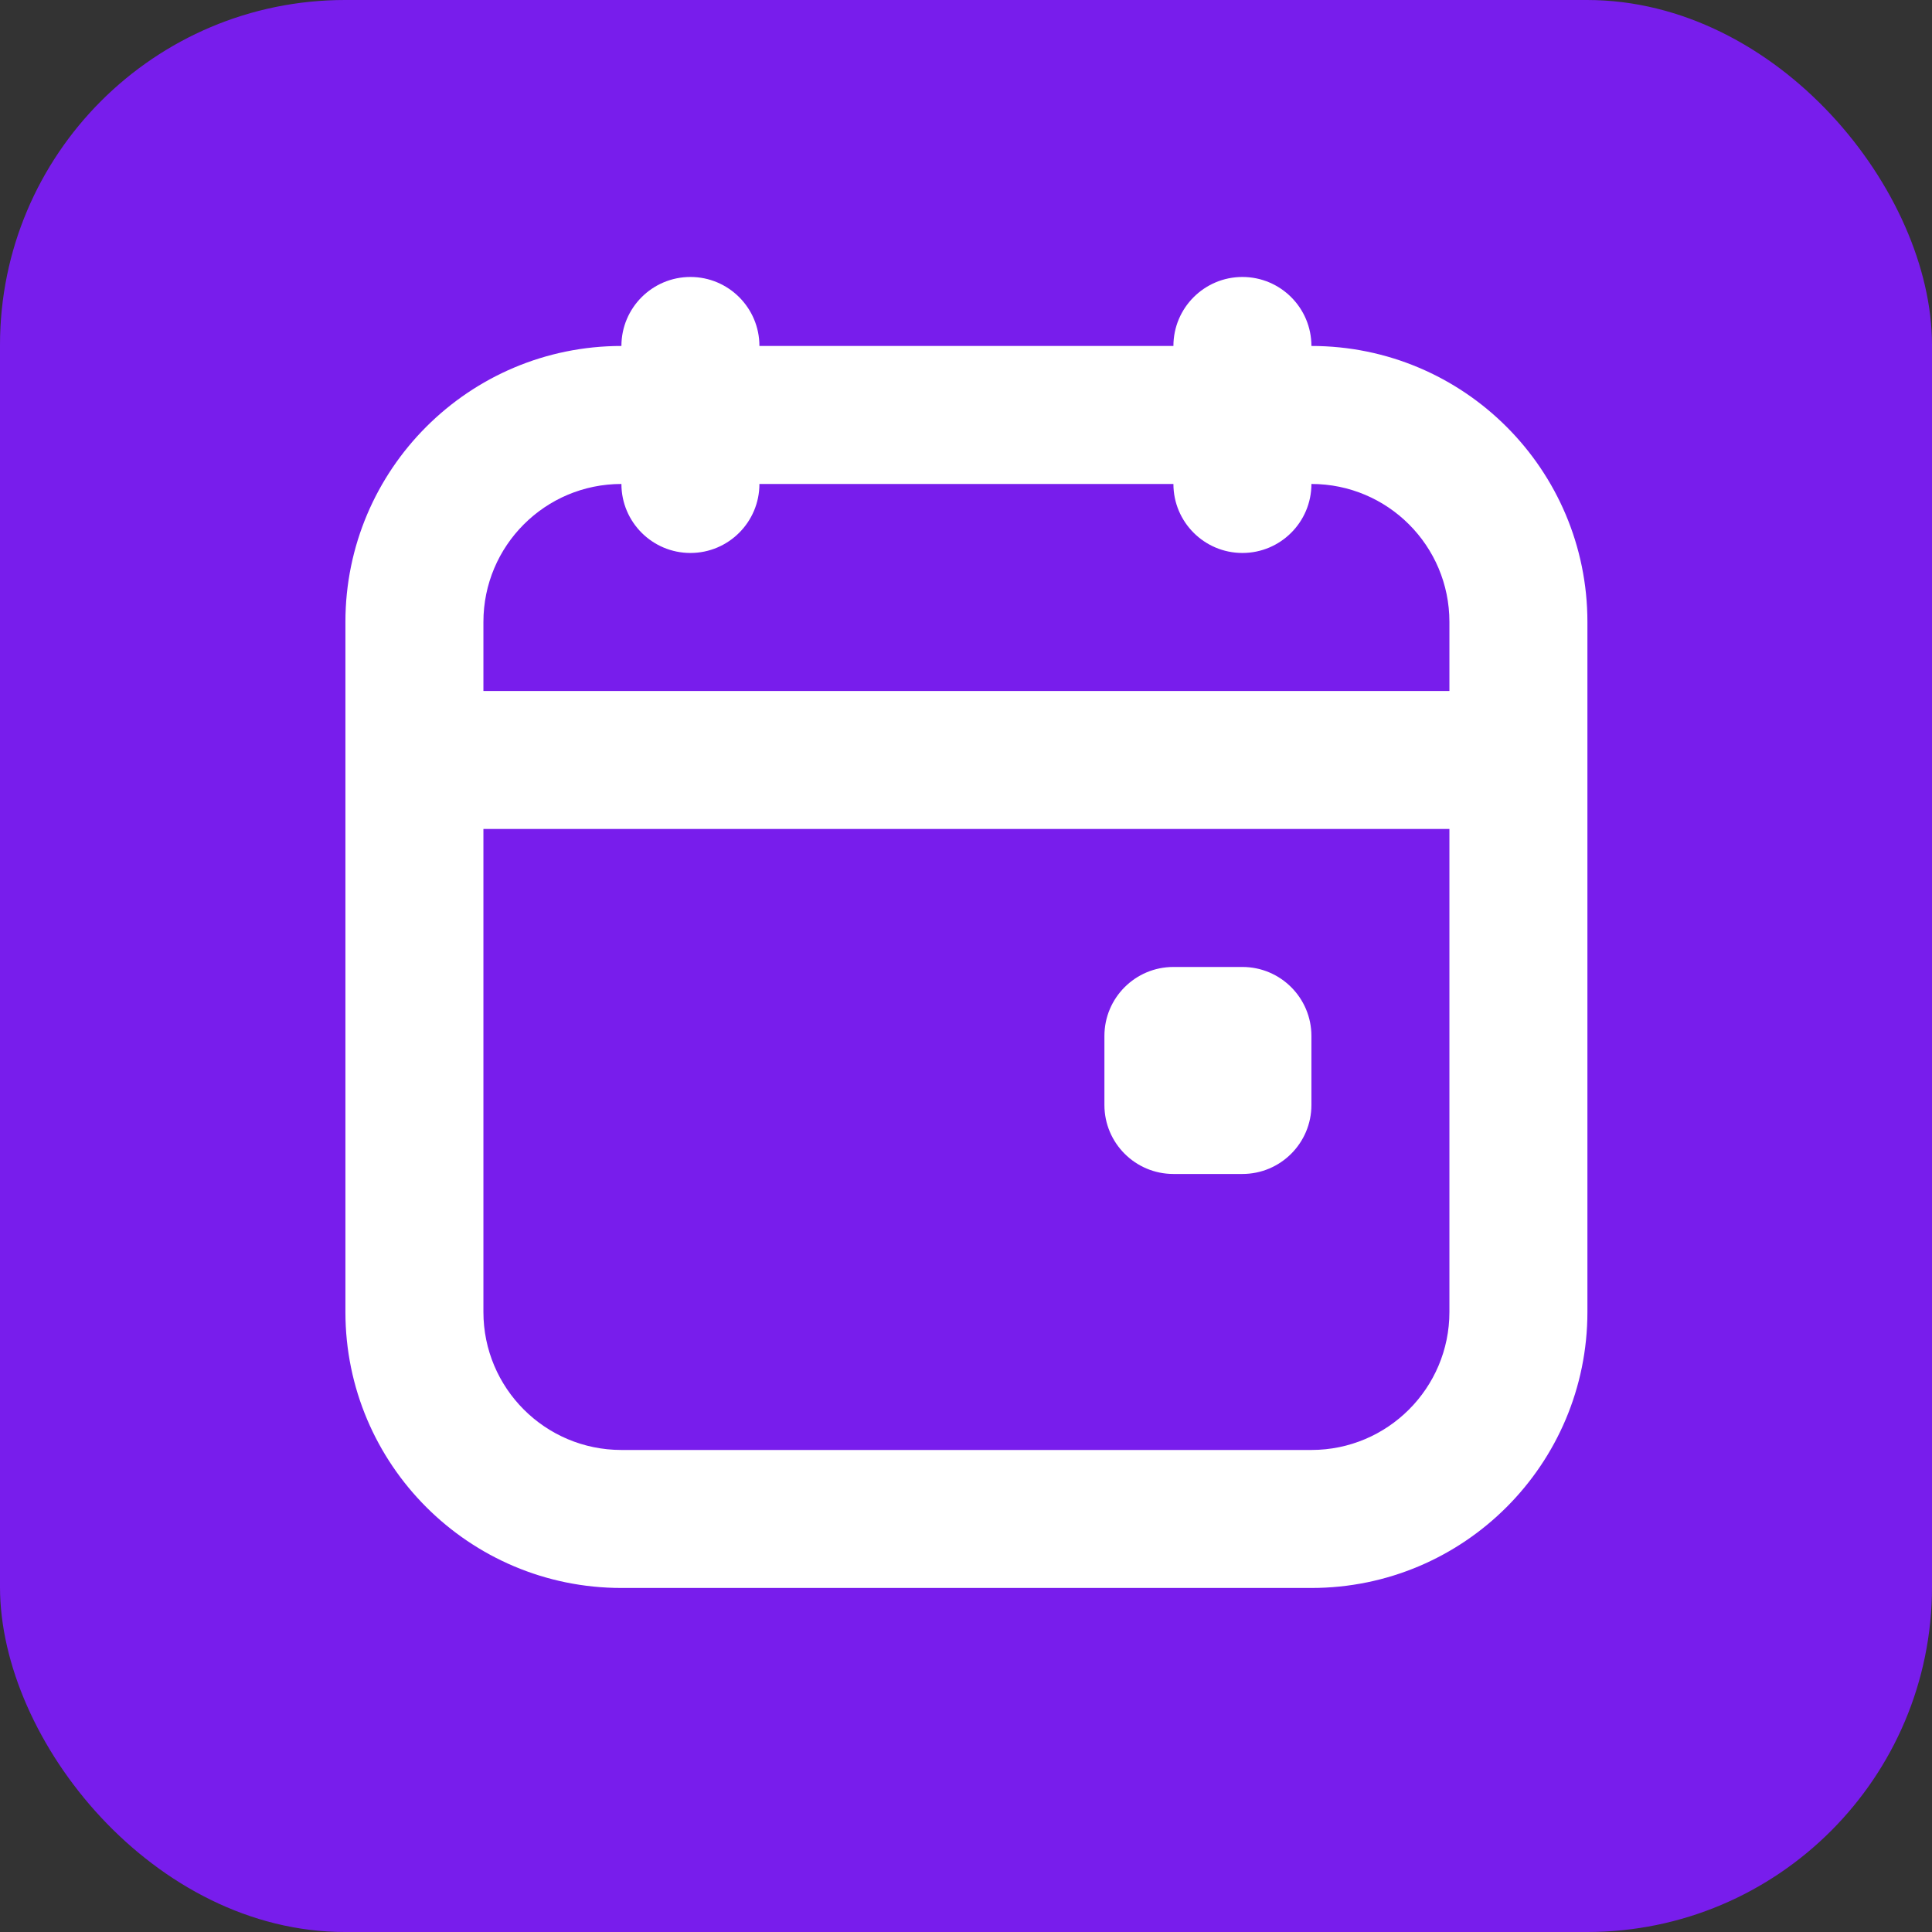
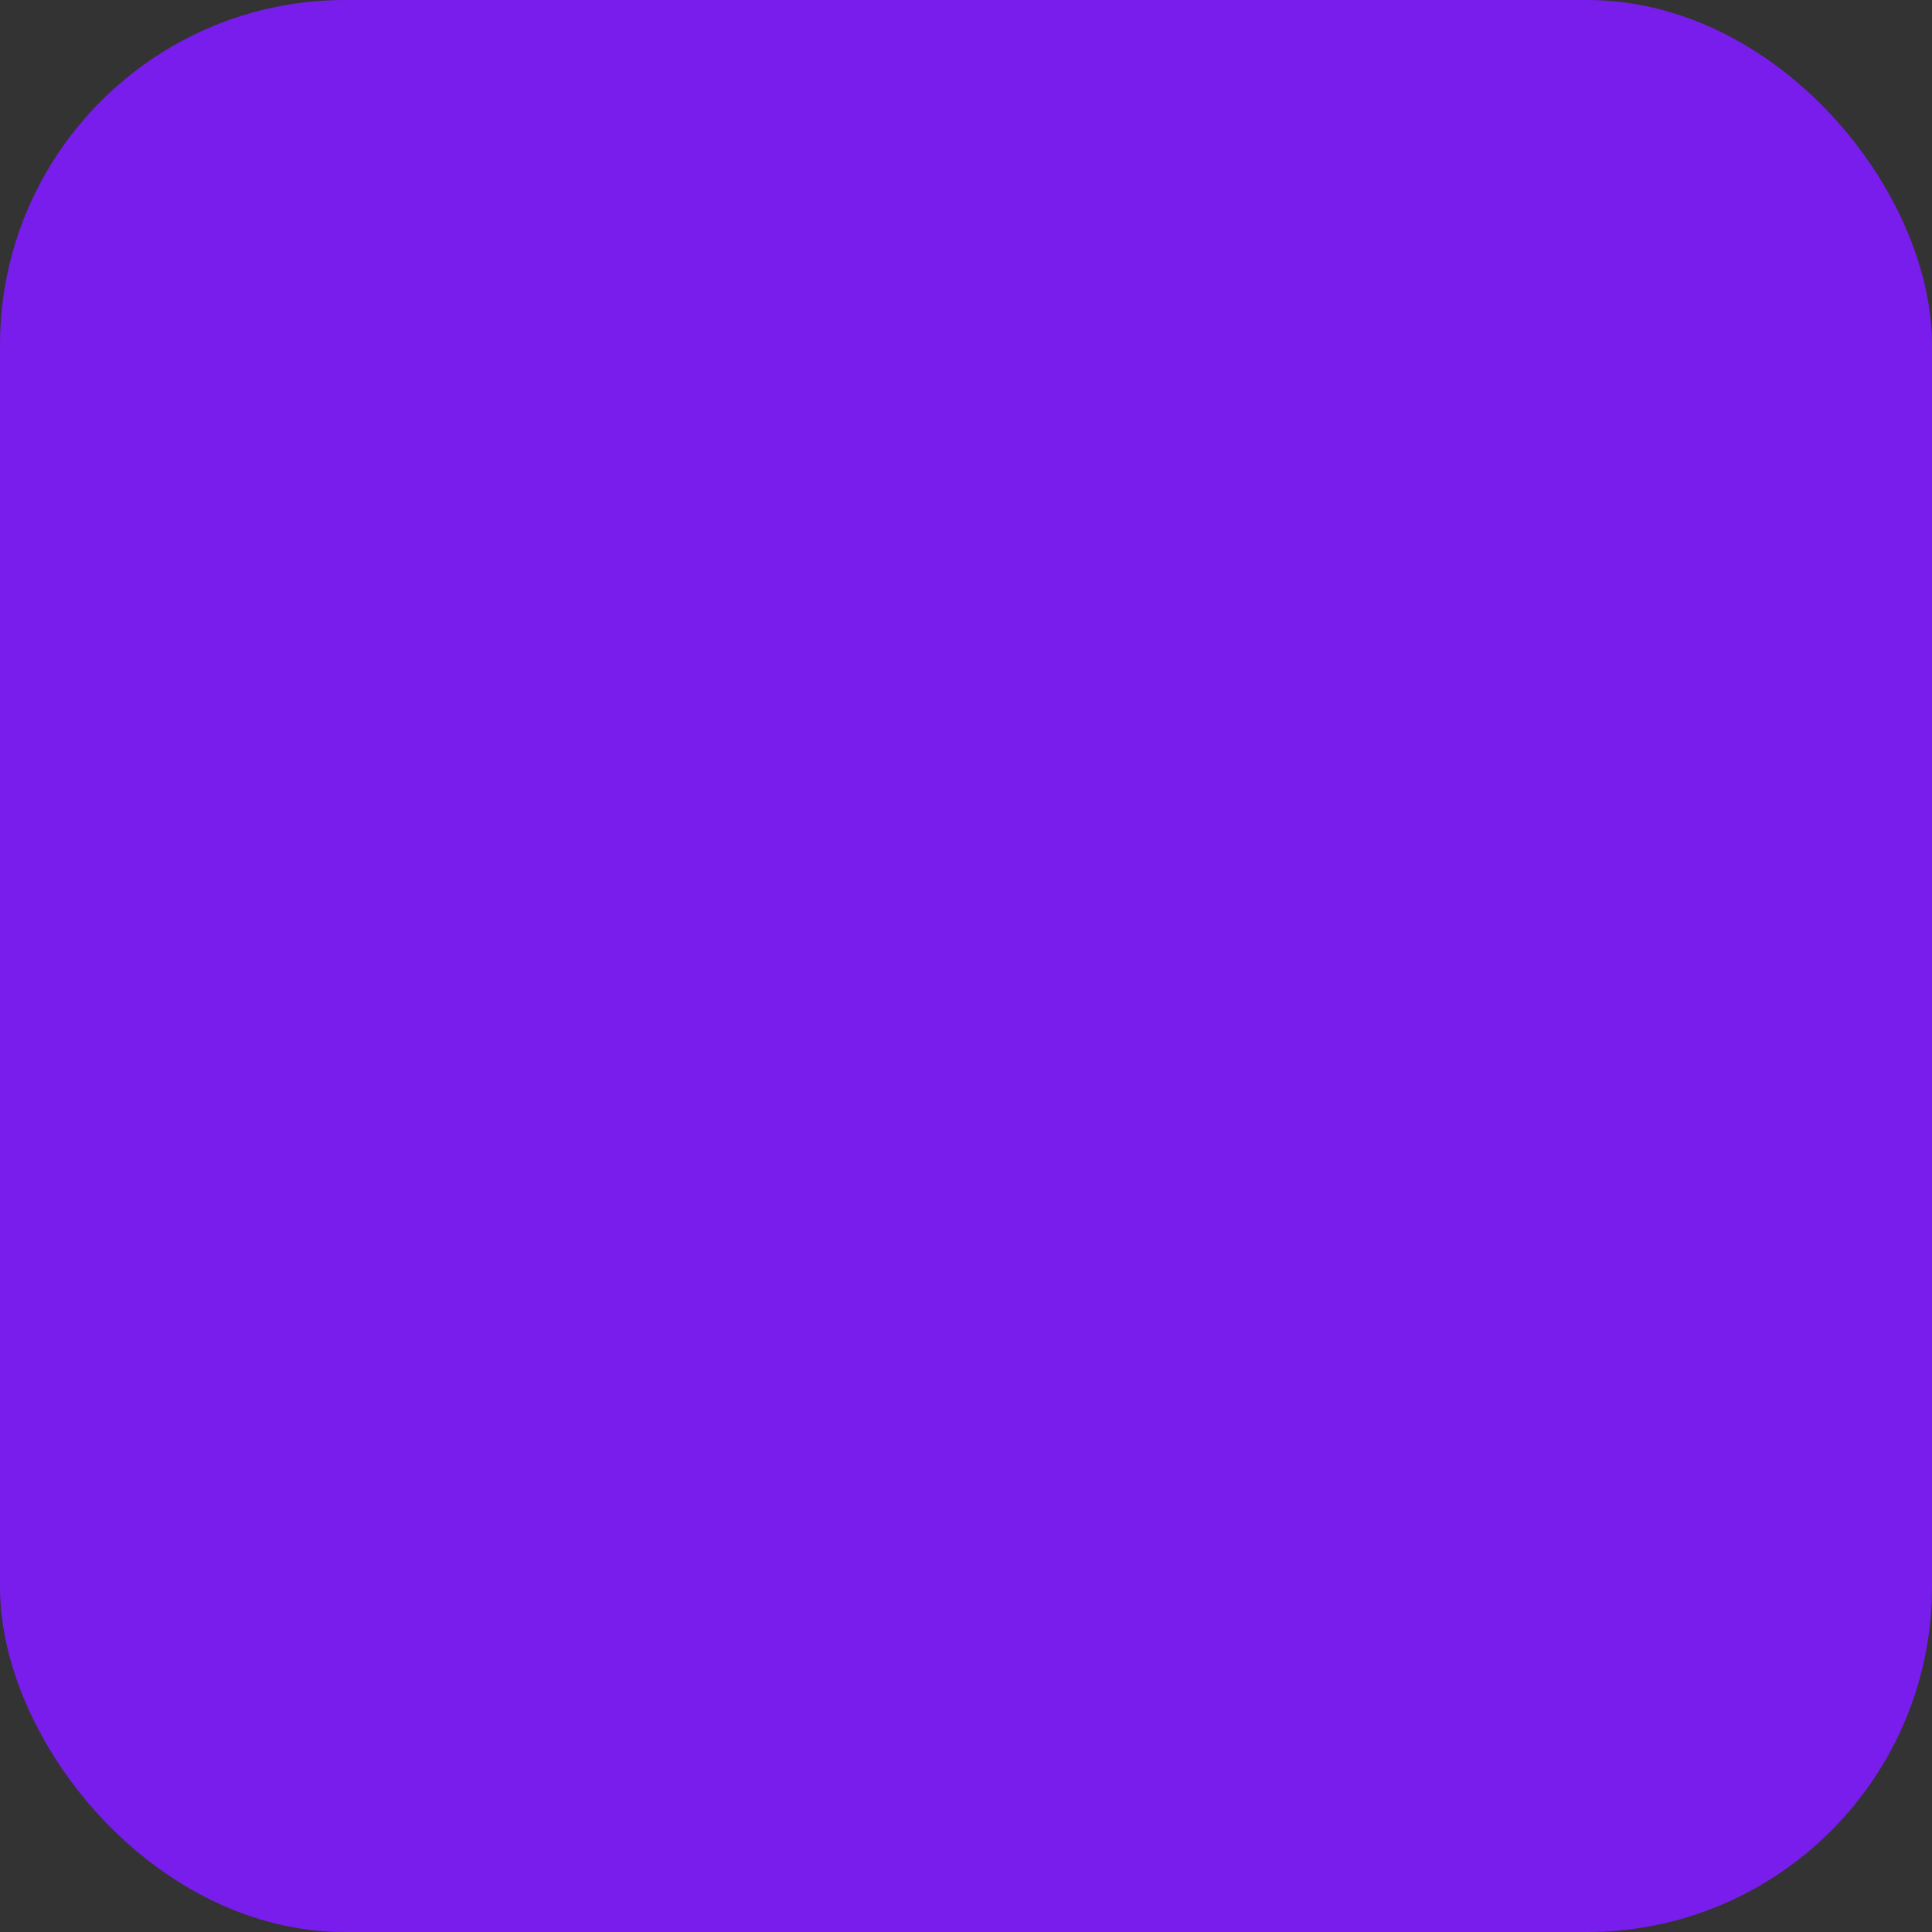
<svg xmlns="http://www.w3.org/2000/svg" width="56" height="56" viewBox="0 0 56 56" fill="none">
  <rect x="0" y="0" width="56" height="56" fill="#333333" stroke="none" />
  <rect width="56" height="56" rx="10" fill="#781DEC" />
-   <path d="M20.012 8.028C18.908 8.028 18.012 8.924 18.012 10.028C13.594 10.028 10.012 13.61 10.012 18.028V22.028V38.028C10.012 42.444 13.594 46.028 18.012 46.028H38.012C42.43 46.028 46.012 42.446 46.012 38.028V22.028V18.028C46.012 13.61 42.43 10.028 38.012 10.028C38.012 8.924 37.116 8.028 36.012 8.028C34.908 8.028 34.012 8.924 34.012 10.028H22.012C22.012 8.924 21.116 8.028 20.012 8.028ZM18.012 14.028C18.012 15.132 18.908 16.028 20.012 16.028C21.116 16.028 22.012 15.132 22.012 14.028H34.012C34.012 15.132 34.908 16.028 36.012 16.028C37.116 16.028 38.012 15.132 38.012 14.028C40.222 14.028 42.012 15.818 42.012 18.028V20.028C38.164 20.028 17.86 20.028 14.012 20.028V18.028C14.012 15.818 15.802 14.028 18.012 14.028ZM14.012 24.028C17.86 24.028 38.164 24.028 42.012 24.028V38.028C42.012 40.234 40.222 42.028 38.012 42.028H18.012C15.802 42.028 14.012 40.238 14.012 38.028V24.028ZM34.012 28.028C32.908 28.028 32.012 28.924 32.012 30.028V32.028C32.012 33.132 32.908 34.028 34.012 34.028H36.012C37.116 34.028 38.012 33.132 38.012 32.028V30.028C38.012 28.924 37.116 28.028 36.012 28.028H34.012Z" fill="white" />
</svg>